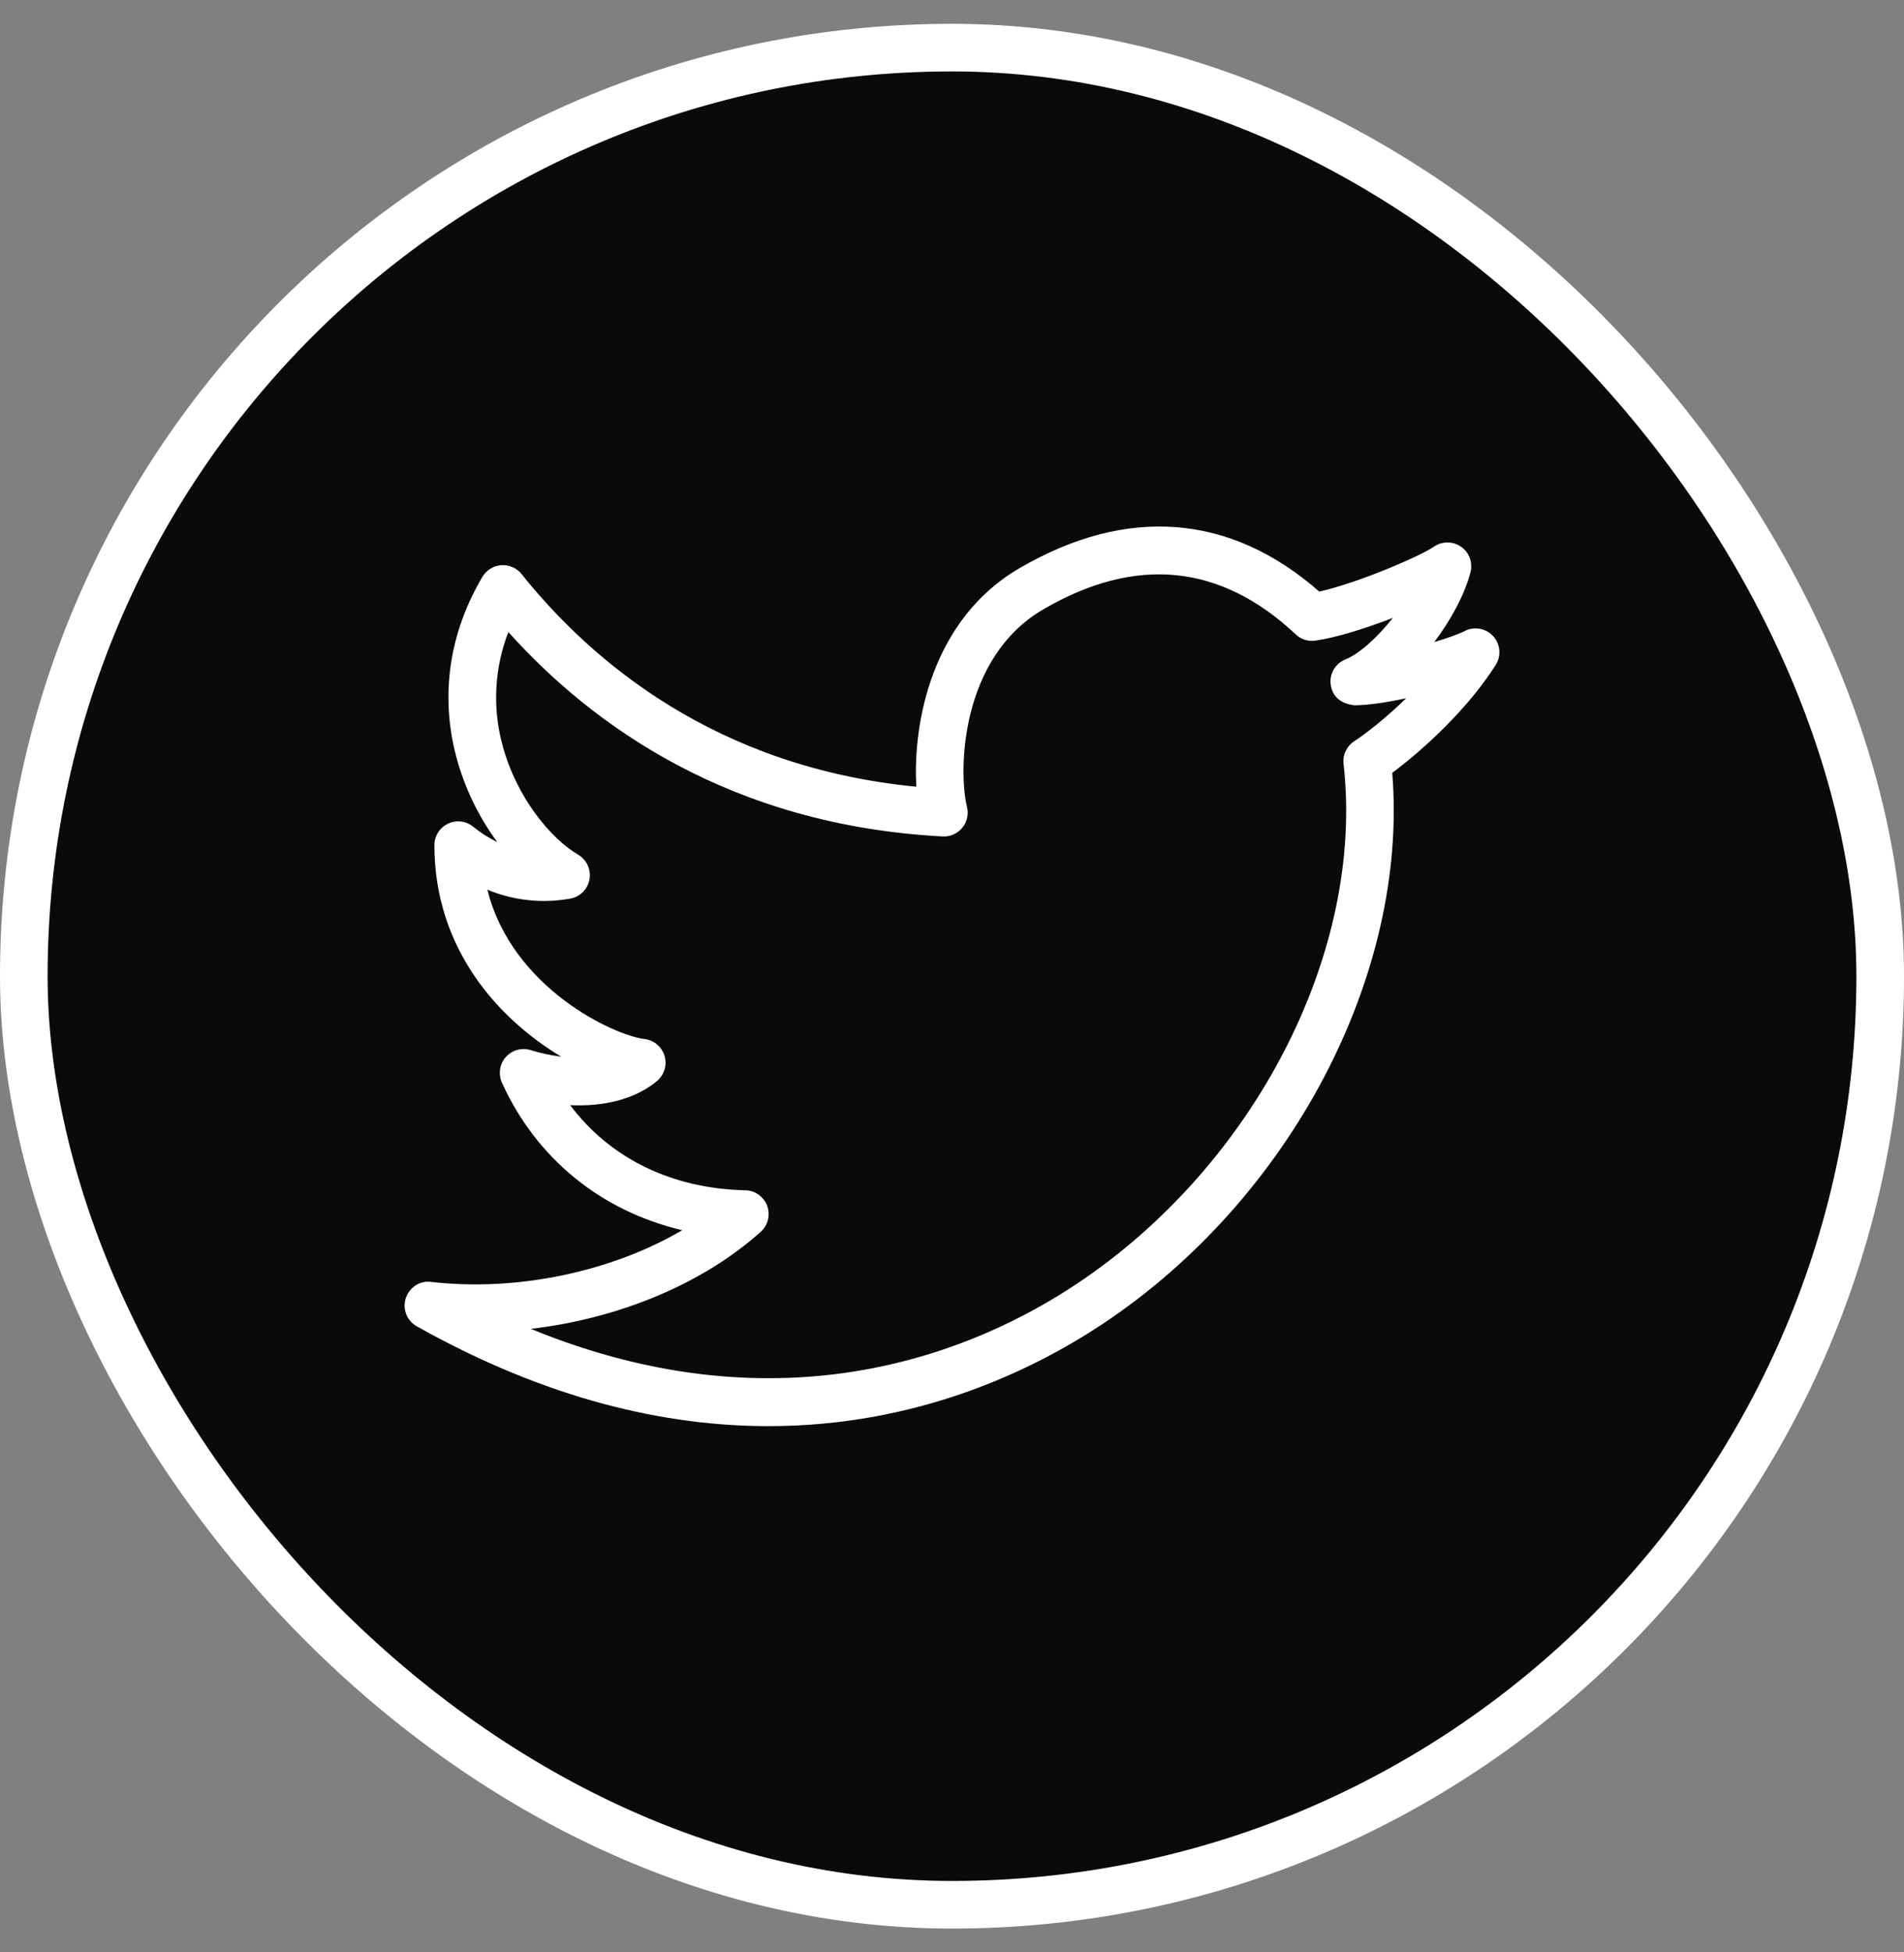
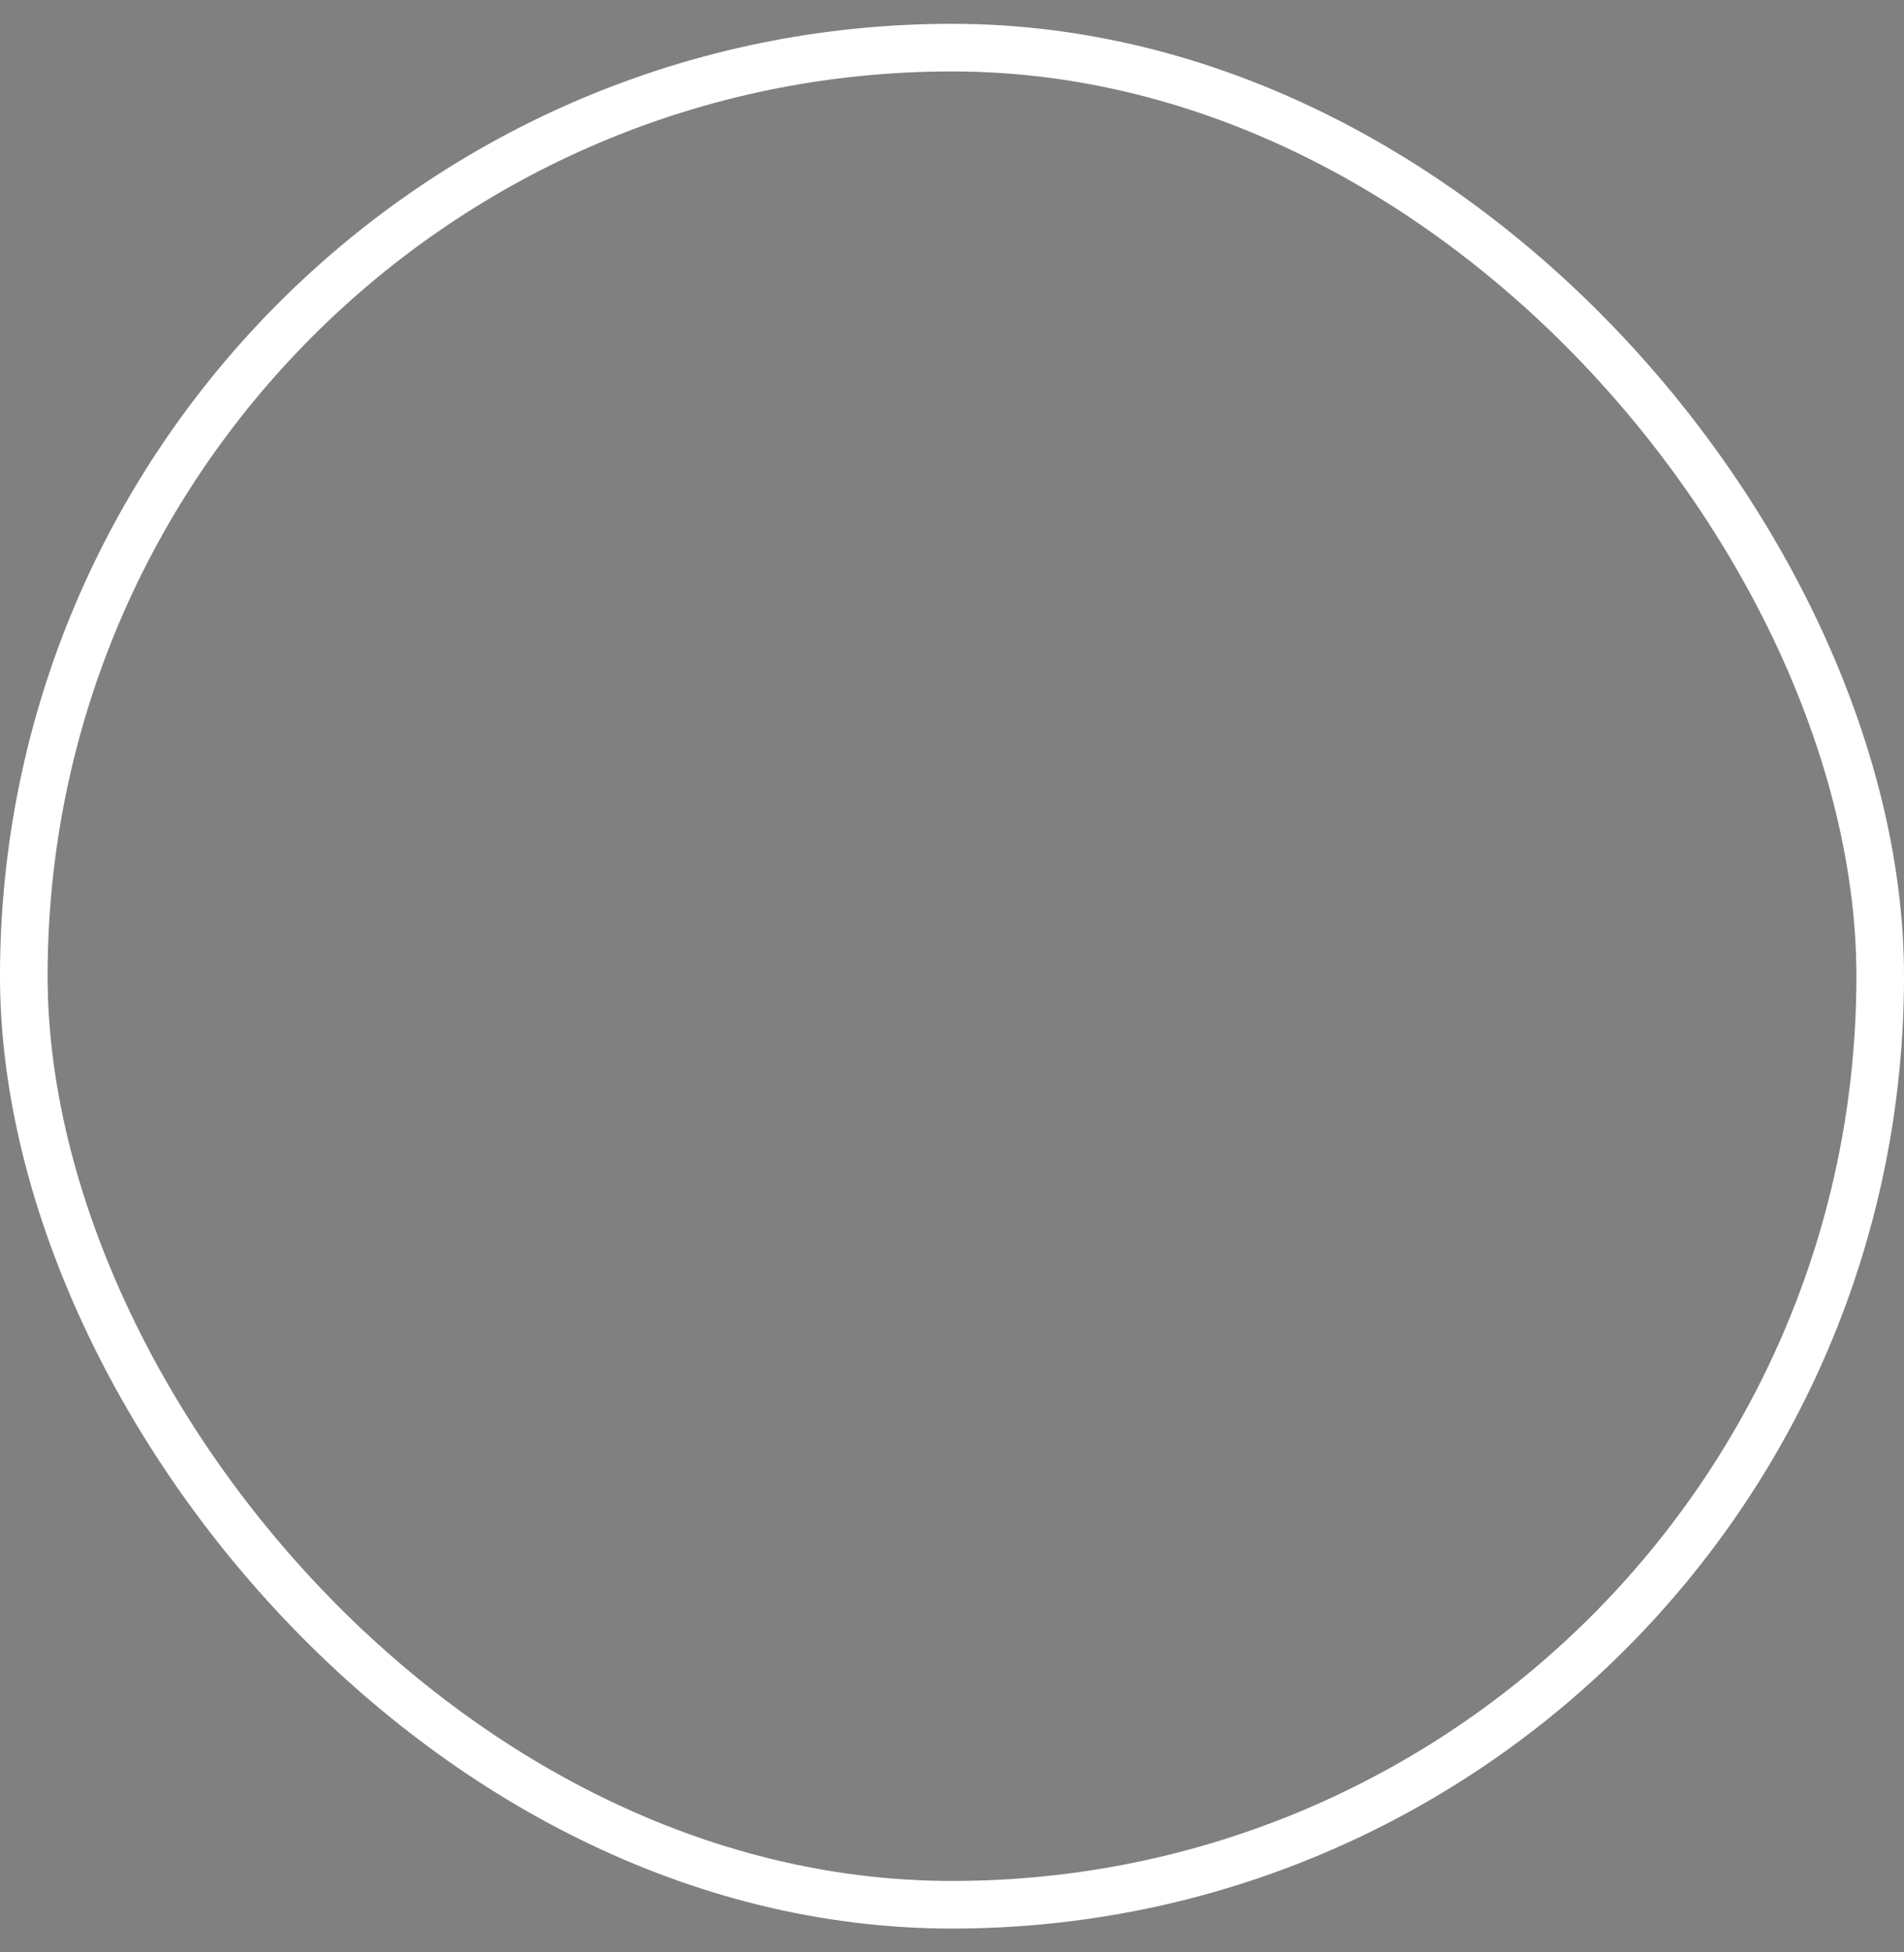
<svg xmlns="http://www.w3.org/2000/svg" width="40" height="41" viewBox="0 0 40 41" fill="none">
  <rect x="0" y="0" width="40" height="41" fill="#808080" stroke="none" />
-   <rect x="0.5" y="1" width="39" height="39" rx="19.5" fill="#0B0A0A" />
  <rect x="0.5" y="1" width="39" height="39" rx="19.5" stroke="white" />
-   <path d="M16.145 29.949C13.995 29.949 11.507 29.397 8.755 27.852C8.547 27.735 8.451 27.488 8.525 27.262C8.599 27.036 8.822 26.887 9.058 26.92C10.872 27.128 12.853 26.703 14.333 25.834C12.638 25.436 11.268 24.335 10.545 22.736C10.505 22.648 10.492 22.551 10.506 22.456C10.52 22.361 10.561 22.272 10.625 22.2C10.755 22.052 10.959 21.995 11.147 22.052C11.365 22.119 11.582 22.165 11.791 22.19C10.504 21.422 9.126 19.952 9.126 17.749C9.126 17.655 9.153 17.562 9.203 17.482C9.253 17.402 9.325 17.339 9.41 17.298C9.495 17.257 9.59 17.241 9.684 17.252C9.778 17.263 9.866 17.301 9.94 17.36C10.1 17.49 10.271 17.599 10.448 17.685C10.046 17.14 9.751 16.523 9.579 15.868C9.247 14.586 9.44 13.286 10.136 12.112C10.177 12.043 10.235 11.984 10.304 11.942C10.373 11.899 10.451 11.874 10.531 11.869C10.612 11.863 10.693 11.877 10.767 11.91C10.841 11.942 10.906 11.992 10.957 12.055C12.429 13.894 15.045 16.116 19.251 16.521C19.173 15.19 19.573 13.009 21.411 11.936C23.672 10.616 25.847 10.786 27.716 12.423C28.544 12.239 29.851 11.671 30.122 11.482C30.206 11.423 30.306 11.392 30.408 11.392C30.511 11.392 30.611 11.423 30.695 11.482C30.779 11.54 30.843 11.623 30.878 11.72C30.913 11.816 30.918 11.921 30.892 12.02C30.767 12.491 30.484 13.015 30.132 13.483C30.411 13.4 30.646 13.316 30.771 13.252C30.868 13.202 30.98 13.185 31.087 13.204C31.195 13.223 31.294 13.278 31.368 13.358C31.442 13.439 31.488 13.542 31.498 13.652C31.508 13.761 31.481 13.87 31.423 13.963C30.835 14.893 29.884 15.759 29.249 16.229C29.592 20.454 27.123 25.175 23.16 27.806C21.69 28.781 19.274 29.949 16.145 29.949ZM11.15 27.906C16.501 30.101 20.553 28.334 22.606 26.971C26.362 24.477 28.673 19.983 28.226 16.042C28.215 15.95 28.23 15.857 28.27 15.773C28.309 15.69 28.37 15.619 28.448 15.568C28.717 15.391 29.128 15.066 29.542 14.663C29.135 14.751 28.74 14.81 28.453 14.811C28.177 14.778 28.006 14.642 27.961 14.406C27.938 14.292 27.957 14.173 28.013 14.071C28.069 13.969 28.159 13.89 28.267 13.847C28.55 13.734 28.932 13.393 29.262 12.975C28.696 13.194 28.084 13.388 27.634 13.453C27.559 13.464 27.484 13.457 27.412 13.435C27.341 13.412 27.275 13.373 27.221 13.322C25.643 11.84 23.859 11.664 21.915 12.798C20.17 13.818 20.131 16.195 20.315 16.946C20.334 17.022 20.335 17.101 20.317 17.177C20.3 17.254 20.265 17.325 20.215 17.385C20.165 17.445 20.102 17.493 20.03 17.524C19.958 17.556 19.88 17.57 19.802 17.565C15.331 17.329 12.427 15.219 10.68 13.273C10.39 14.021 10.344 14.841 10.548 15.617C10.842 16.75 11.582 17.619 12.144 17.947C12.231 17.998 12.301 18.075 12.344 18.166C12.387 18.258 12.402 18.361 12.385 18.461C12.368 18.561 12.322 18.653 12.252 18.726C12.181 18.799 12.09 18.849 11.991 18.869C11.401 18.978 10.793 18.913 10.239 18.684C10.76 20.769 12.928 21.751 13.538 21.819C13.635 21.83 13.726 21.869 13.801 21.932C13.876 21.994 13.931 22.077 13.96 22.171C13.989 22.264 13.989 22.364 13.962 22.457C13.934 22.551 13.88 22.635 13.806 22.698C13.369 23.067 12.715 23.245 11.978 23.208C12.814 24.322 14.11 24.962 15.659 24.996C15.759 24.998 15.856 25.03 15.938 25.089C16.02 25.147 16.082 25.228 16.117 25.322C16.151 25.416 16.157 25.518 16.133 25.616C16.109 25.713 16.056 25.801 15.982 25.868C14.754 26.968 12.992 27.691 11.15 27.906Z" fill="white" />
</svg>